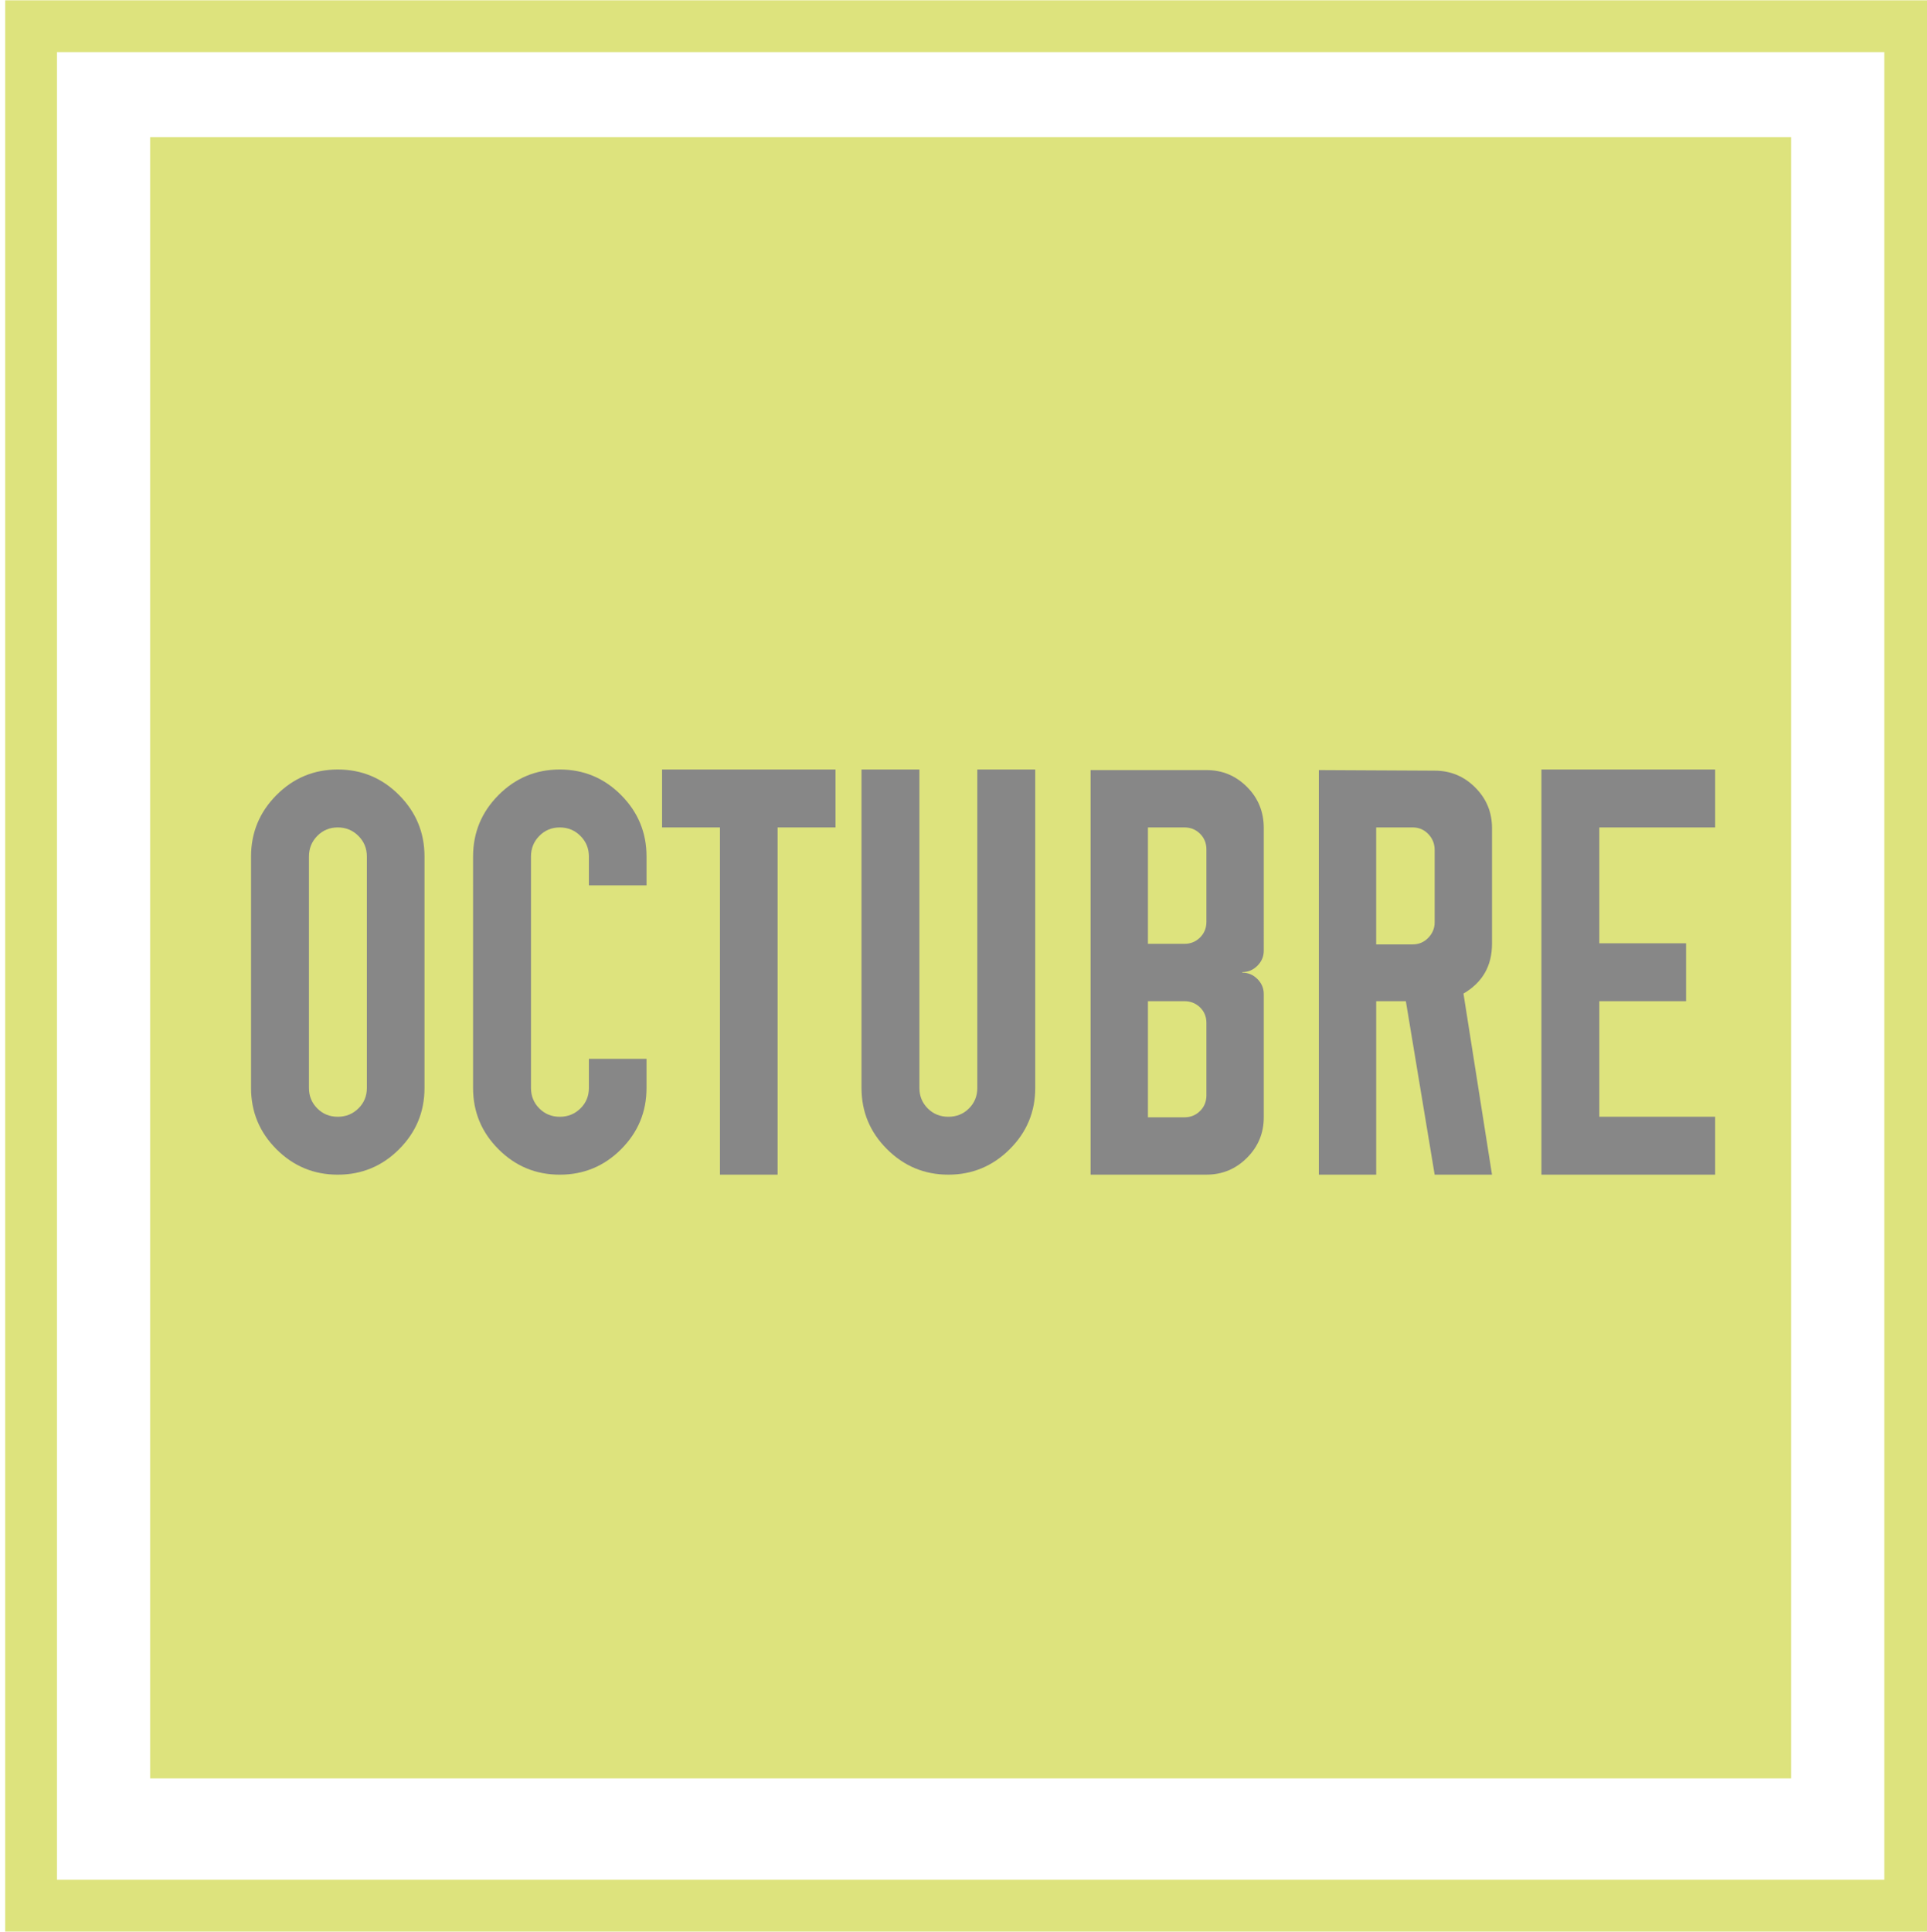
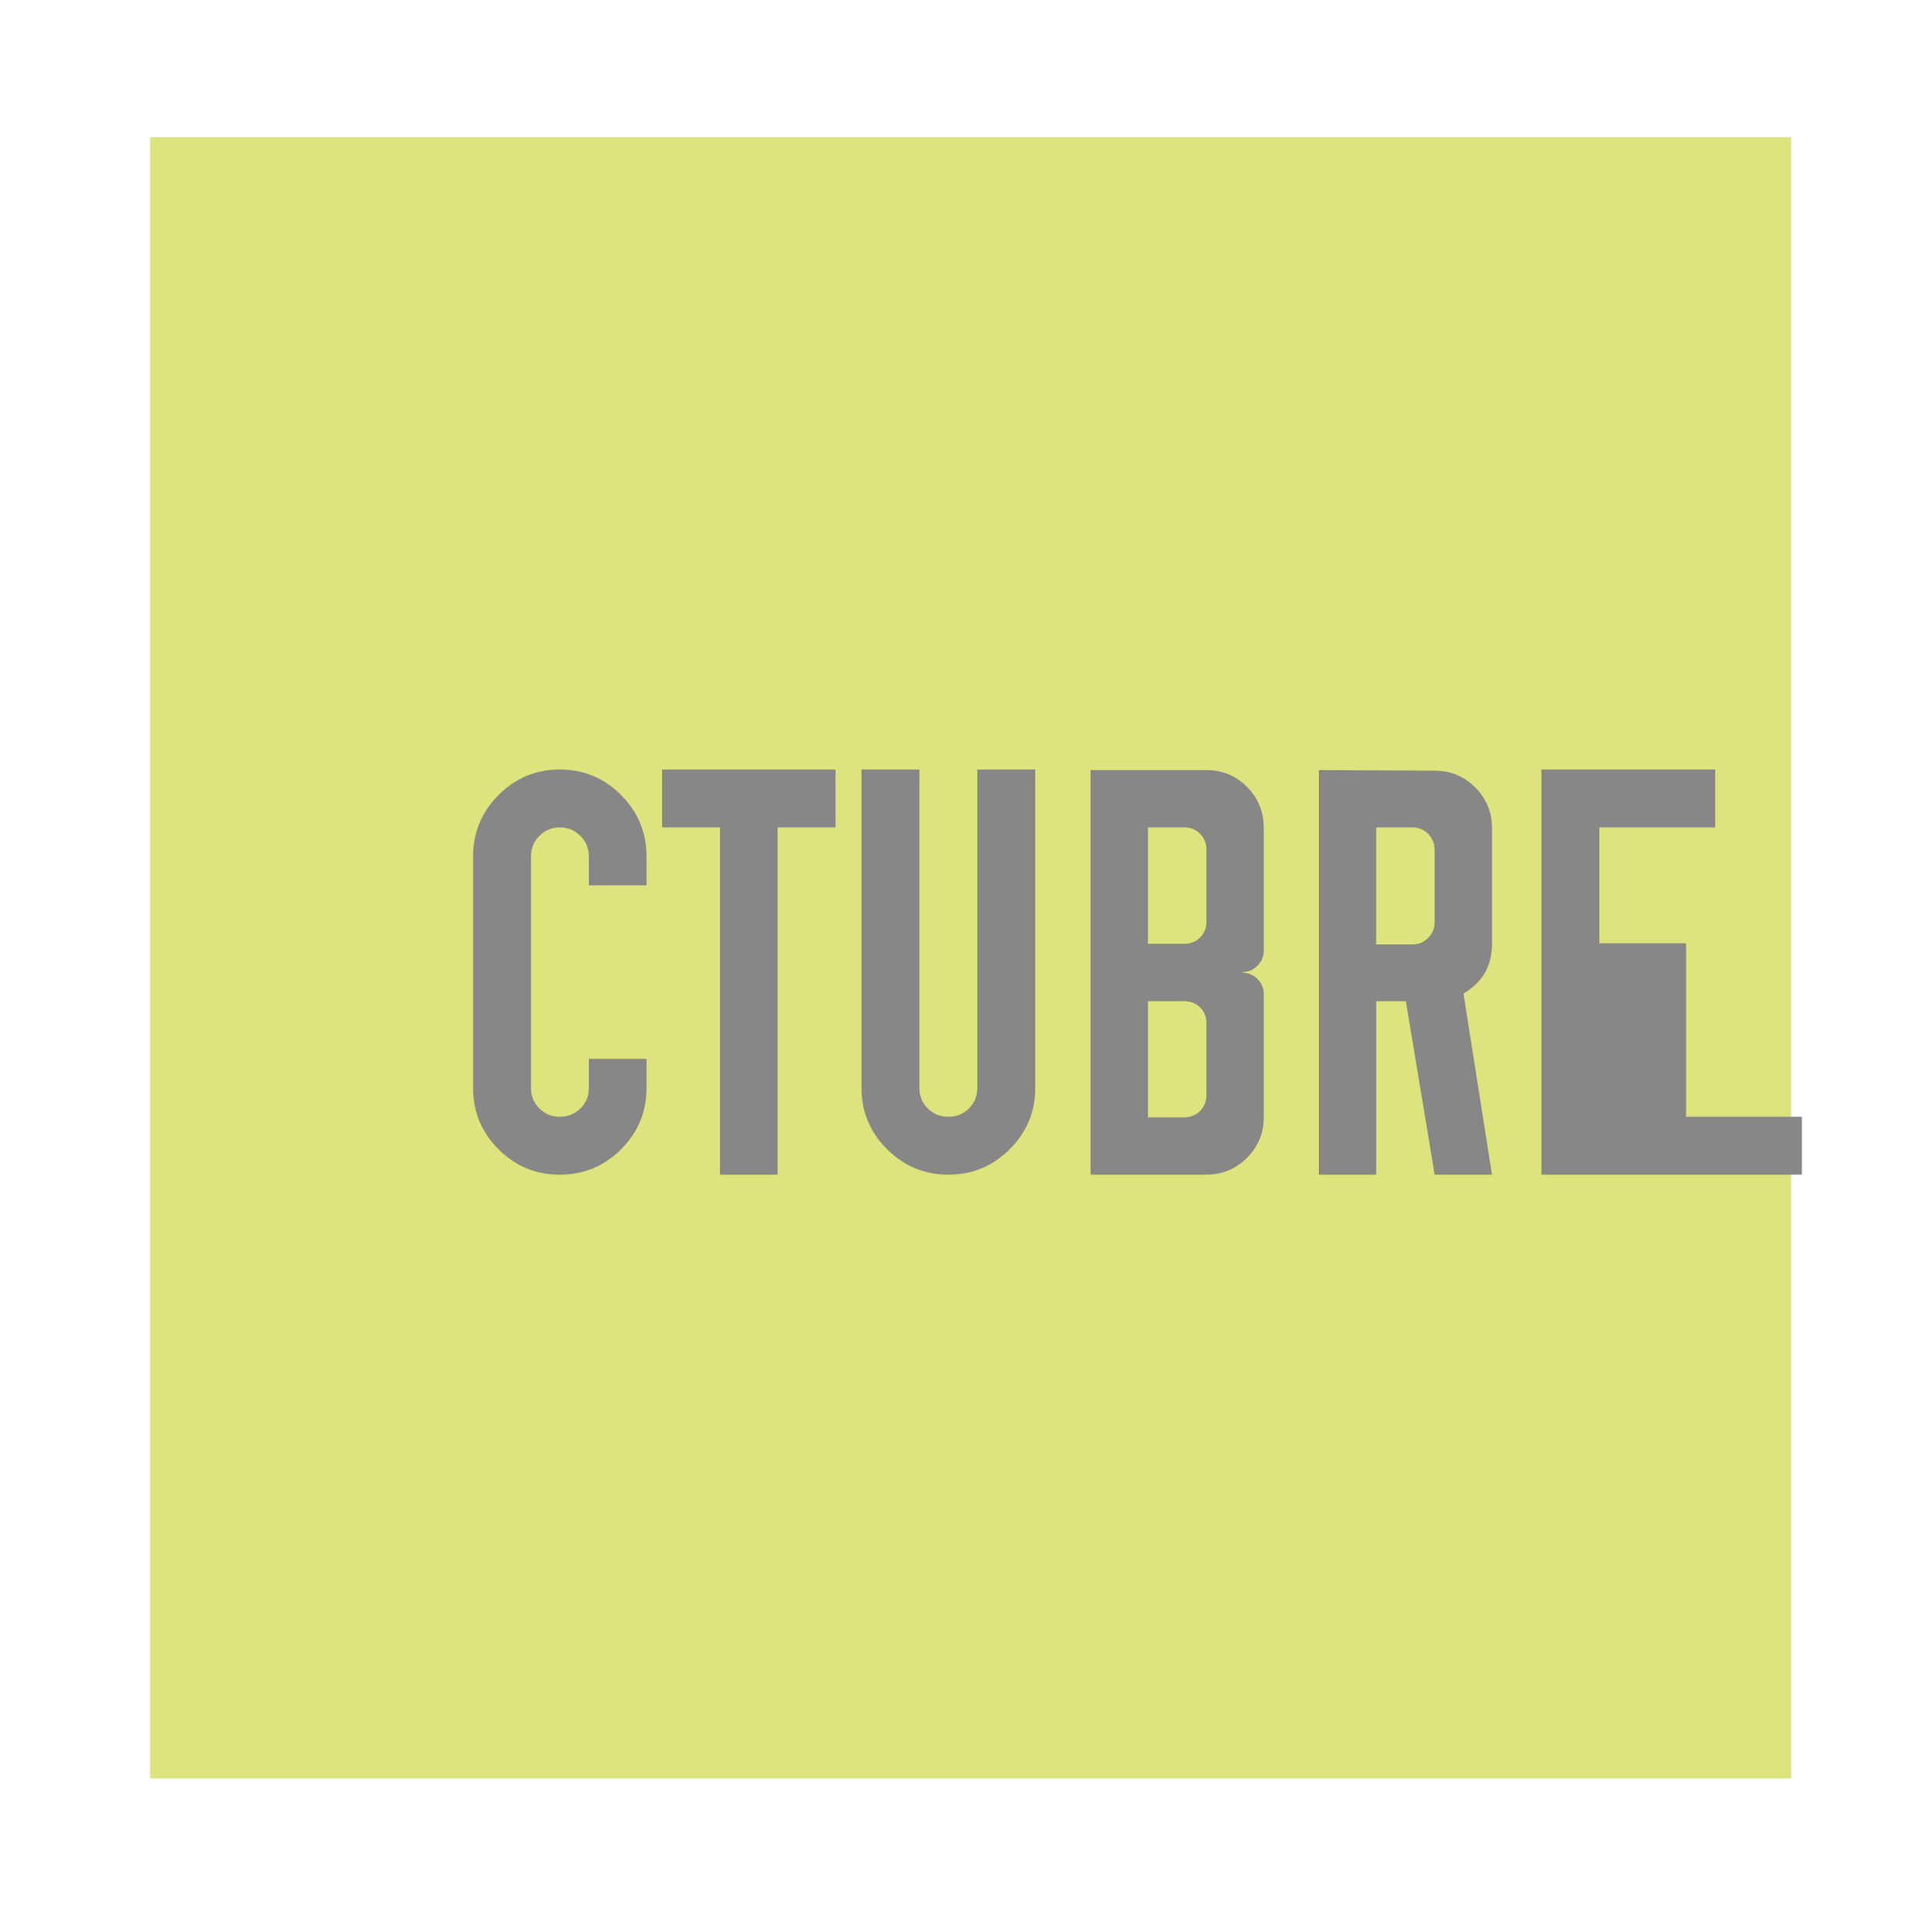
<svg xmlns="http://www.w3.org/2000/svg" version="1.1" id="Capa_1" x="0px" y="0px" width="186.125px" height="186.563px" viewBox="0 0 186.125 186.563" enable-background="new 0 0 186.125 186.563" xml:space="preserve">
  <rect x="14.5" y="13.238" fill="#DDE37D" width="158.5" height="158.5" />
-   <rect x="3" y="2.531" fill="none" stroke="#DDE37D" stroke-width="5" stroke-miterlimit="10" width="181.5" height="181.5" />
  <g>
-     <path fill="#878787" d="M26.704,76.779c1.638-1.646,3.611-2.469,5.921-2.469s4.284,0.823,5.921,2.469   c1.637,1.646,2.456,3.625,2.456,5.936v22.347c0,2.312-0.819,4.283-2.456,5.92c-1.637,1.639-3.611,2.456-5.921,2.456   s-4.283-0.817-5.921-2.456c-1.637-1.637-2.455-3.608-2.455-5.92V82.714C24.249,80.404,25.067,78.426,26.704,76.779z M34.617,80.723   c-0.546-0.546-1.21-0.818-1.992-0.818s-1.441,0.272-1.978,0.818c-0.537,0.545-0.806,1.209-0.806,1.991v7.913v6.548v7.886   c0,0.781,0.269,1.441,0.806,1.979c0.536,0.537,1.195,0.806,1.978,0.806s1.446-0.269,1.992-0.806   c0.546-0.536,0.818-1.196,0.818-1.979v-7.886v-6.548v-7.913C35.435,81.932,35.163,81.268,34.617,80.723z" />
    <path fill="#878787" d="M48.149,76.779c1.638-1.646,3.611-2.469,5.921-2.469s4.284,0.823,5.921,2.469   c1.637,1.646,2.456,3.625,2.456,5.936v2.783H56.88v-2.783c0-0.782-0.272-1.446-0.818-1.991c-0.546-0.546-1.21-0.818-1.992-0.818   c-0.782,0-1.441,0.272-1.978,0.818c-0.537,0.545-0.806,1.209-0.806,1.991v22.347c0,0.781,0.269,1.441,0.806,1.979   c0.536,0.537,1.195,0.806,1.978,0.806c0.783,0,1.446-0.269,1.992-0.806c0.546-0.536,0.818-1.196,0.818-1.979v-2.811h5.566v2.811   c0,2.312-0.819,4.283-2.456,5.92c-1.637,1.639-3.611,2.456-5.921,2.456s-4.283-0.817-5.921-2.456   c-1.637-1.637-2.455-3.608-2.455-5.92V82.714C45.694,80.404,46.512,78.426,48.149,76.779z" />
    <path fill="#878787" d="M63.947,74.311H80.7v5.594h-5.593v33.532h-5.566V79.904h-5.594V74.311z" />
    <path fill="#878787" d="M83.21,74.311h5.594v30.75c0,0.781,0.268,1.441,0.805,1.979c0.536,0.537,1.2,0.806,1.991,0.806   c0.792,0,1.455-0.269,1.992-0.806c0.536-0.536,0.805-1.196,0.805-1.979v-30.75h5.595v30.75c0,2.312-0.823,4.283-2.47,5.92   c-1.646,1.639-3.619,2.456-5.921,2.456c-2.301,0-4.274-0.817-5.92-2.456c-1.646-1.637-2.47-3.608-2.47-5.92V74.311z" />
    <path fill="#878787" d="M105.338,74.365h11.188c1.527,0,2.832,0.541,3.916,1.623c1.082,1.082,1.623,2.406,1.623,3.972V91.8   c0,0.563-0.205,1.05-0.614,1.46c-0.409,0.409-0.896,0.613-1.459,0.613v0.055c0.563,0,1.05,0.205,1.459,0.614   s0.614,0.896,0.614,1.46v11.896c0,1.527-0.541,2.832-1.623,3.914c-1.084,1.083-2.389,1.624-3.916,1.624h-11.188V74.365z    M110.877,79.904v11.24h3.52c0.602,0,1.105-0.204,1.516-0.613c0.408-0.409,0.613-0.913,0.613-1.515v-6.985   c0-0.6-0.205-1.104-0.613-1.514c-0.409-0.41-0.914-0.613-1.516-0.613H110.877z M110.877,96.684v11.215h3.52   c0.602,0,1.105-0.205,1.516-0.614c0.408-0.408,0.613-0.914,0.613-1.515v-6.983c0-0.602-0.205-1.102-0.613-1.501   c-0.409-0.399-0.914-0.602-1.516-0.602H110.877L110.877,96.684z" />
    <path fill="#878787" d="M127.384,74.365l11.187,0.056c1.529,0,2.834,0.541,3.916,1.623s1.623,2.387,1.623,3.916v11.186   c0,2.129-0.918,3.729-2.756,4.803l2.756,17.489h-5.539l-2.782-16.753h-2.864v16.753h-5.539L127.384,74.365L127.384,74.365z    M132.923,79.904v11.295h3.521c0.601,0,1.104-0.213,1.515-0.641s0.612-0.924,0.612-1.487v-6.984c0-0.601-0.203-1.113-0.612-1.541   s-0.914-0.642-1.515-0.642H132.923z" />
-     <path fill="#878787" d="M148.884,113.437V74.311h16.78v5.594h-11.188V91.09h8.377v5.594h-8.377v11.16h11.188v5.593H148.884z" />
+     <path fill="#878787" d="M148.884,113.437V74.311h16.78v5.594h-11.188V91.09h8.377v5.594v11.16h11.188v5.593H148.884z" />
  </g>
</svg>